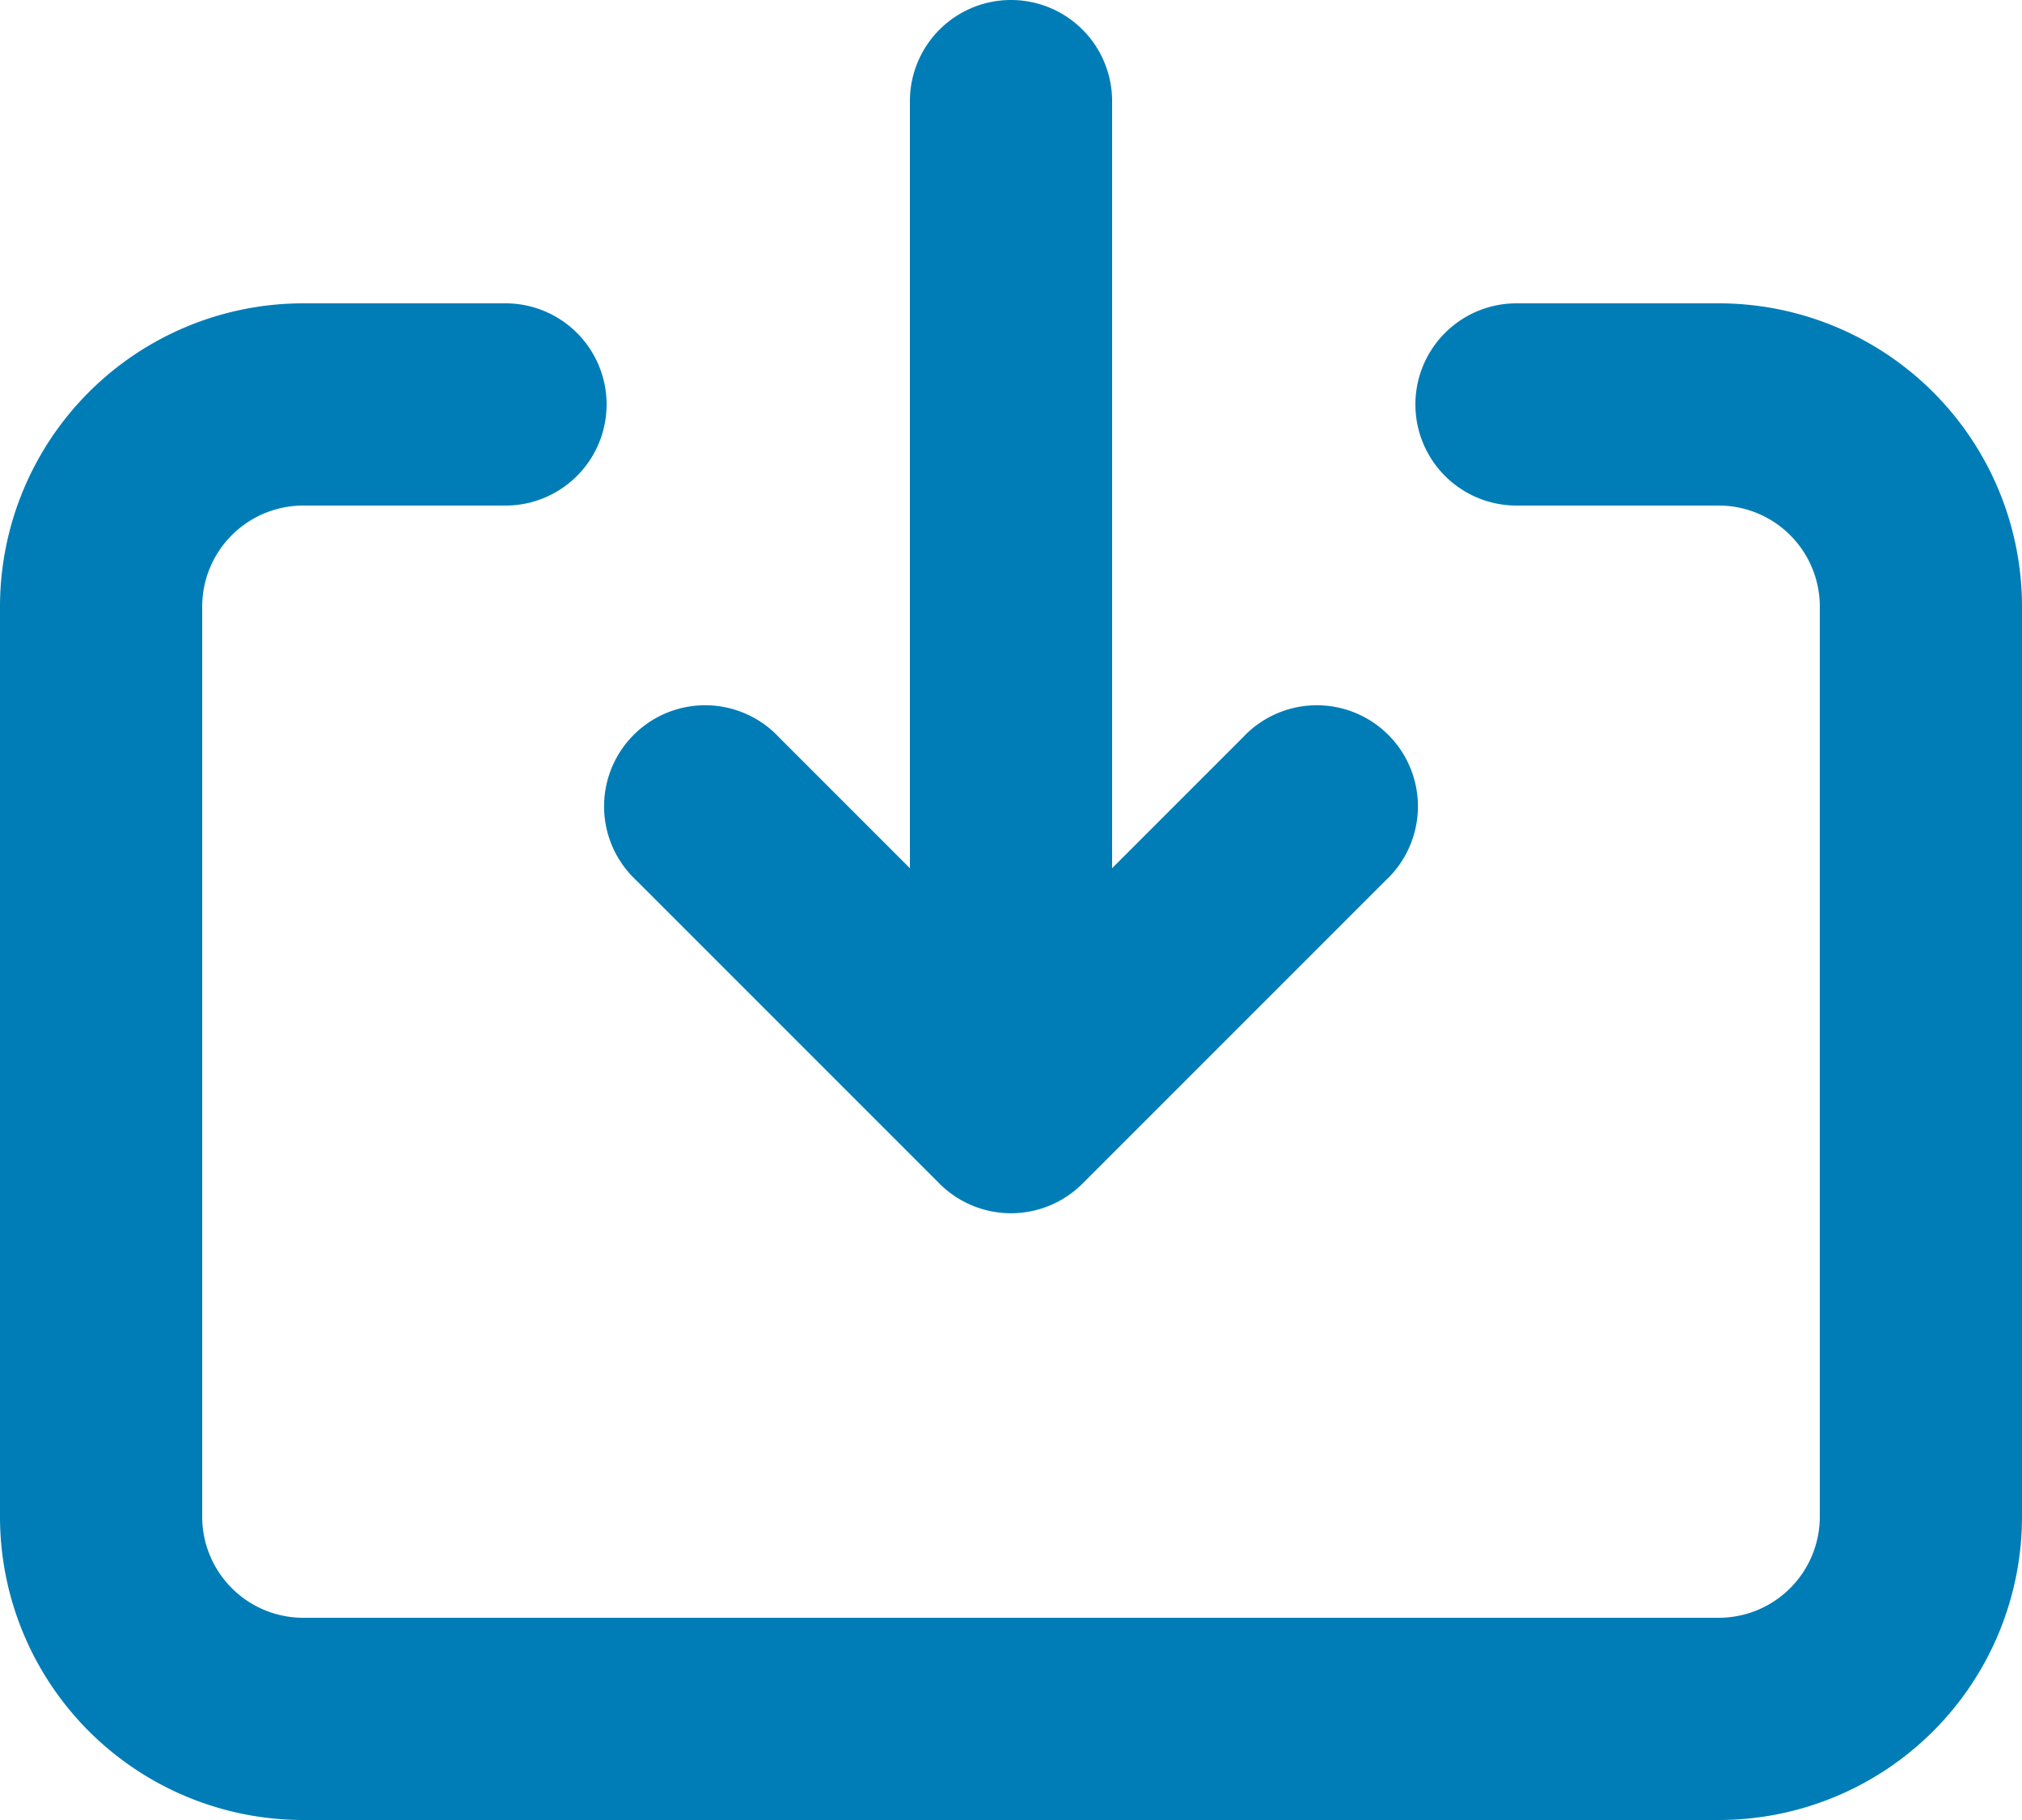
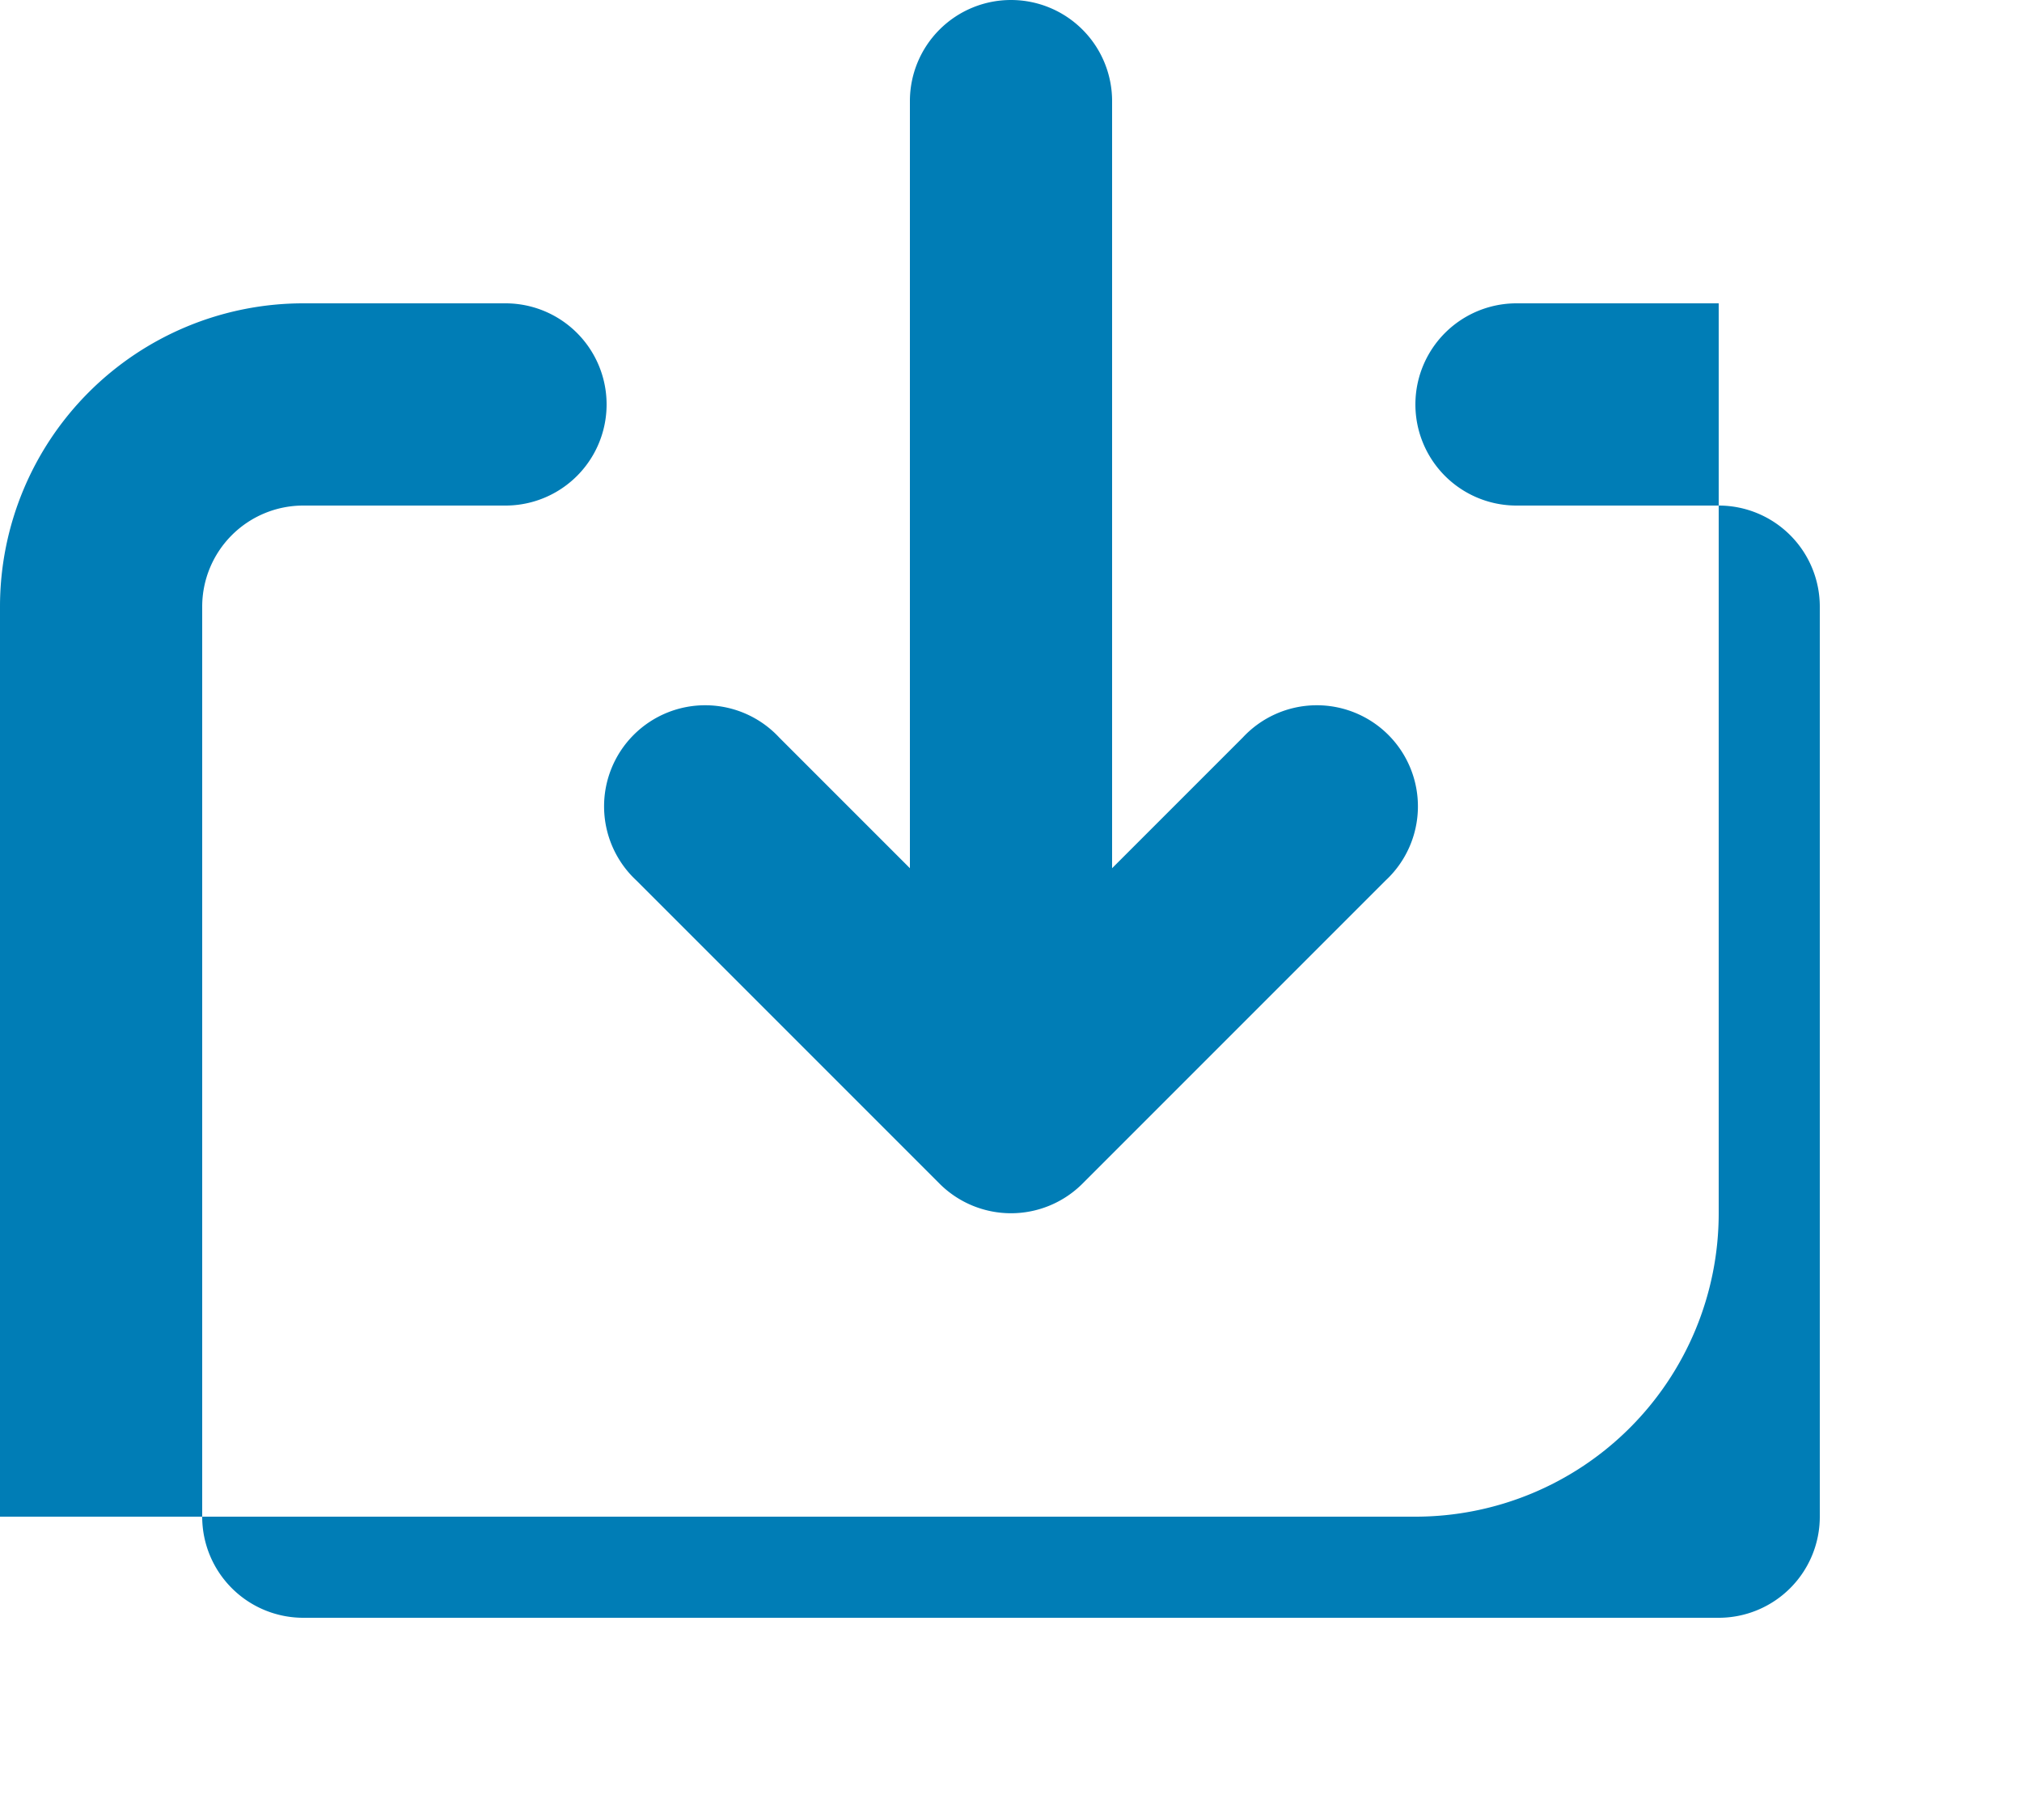
<svg xmlns="http://www.w3.org/2000/svg" width="30" height="27" viewBox="0 0 30 27">
-   <path fill="#007DB6" d="M15 0a1.5 1.5 0 0 1 1.5 1.5v11.38l1.94-1.94a1.5 1.5 0 1 1 2.12 2.12l-4.5 4.5a1.5 1.5 0 0 1-2.12 0l-4.5-4.5a1.5 1.5 0 1 1 2.12-2.12l1.94 1.94V1.5A1.5 1.5 0 0 1 15 0ZM4.5 7.5A1.5 1.5 0 0 0 3 9v13.5A1.5 1.5 0 0 0 4.5 24h21a1.5 1.5 0 0 0 1.5-1.5V9a1.5 1.5 0 0 0-1.5-1.5h-3a1.5 1.5 0 0 1 0-3h3A4.5 4.5 0 0 1 30 9v13.5a4.5 4.5 0 0 1-4.5 4.5h-21A4.5 4.5 0 0 1 0 22.5V9a4.5 4.5 0 0 1 4.5-4.5h3a1.5 1.5 0 0 1 0 3Z" data-name="Icon majestic-save-alt-line" />
+   <path fill="#007DB6" d="M15 0a1.5 1.5 0 0 1 1.5 1.5v11.38l1.94-1.94a1.5 1.5 0 1 1 2.12 2.12l-4.5 4.5a1.5 1.5 0 0 1-2.12 0l-4.5-4.5a1.5 1.5 0 1 1 2.12-2.12l1.94 1.94V1.5A1.5 1.5 0 0 1 15 0ZM4.5 7.5A1.5 1.5 0 0 0 3 9v13.5A1.5 1.5 0 0 0 4.5 24h21a1.5 1.5 0 0 0 1.5-1.5V9a1.5 1.5 0 0 0-1.5-1.5h-3a1.5 1.5 0 0 1 0-3h3v13.5a4.5 4.5 0 0 1-4.5 4.5h-21A4.5 4.5 0 0 1 0 22.5V9a4.5 4.5 0 0 1 4.5-4.5h3a1.5 1.5 0 0 1 0 3Z" data-name="Icon majestic-save-alt-line" />
</svg>